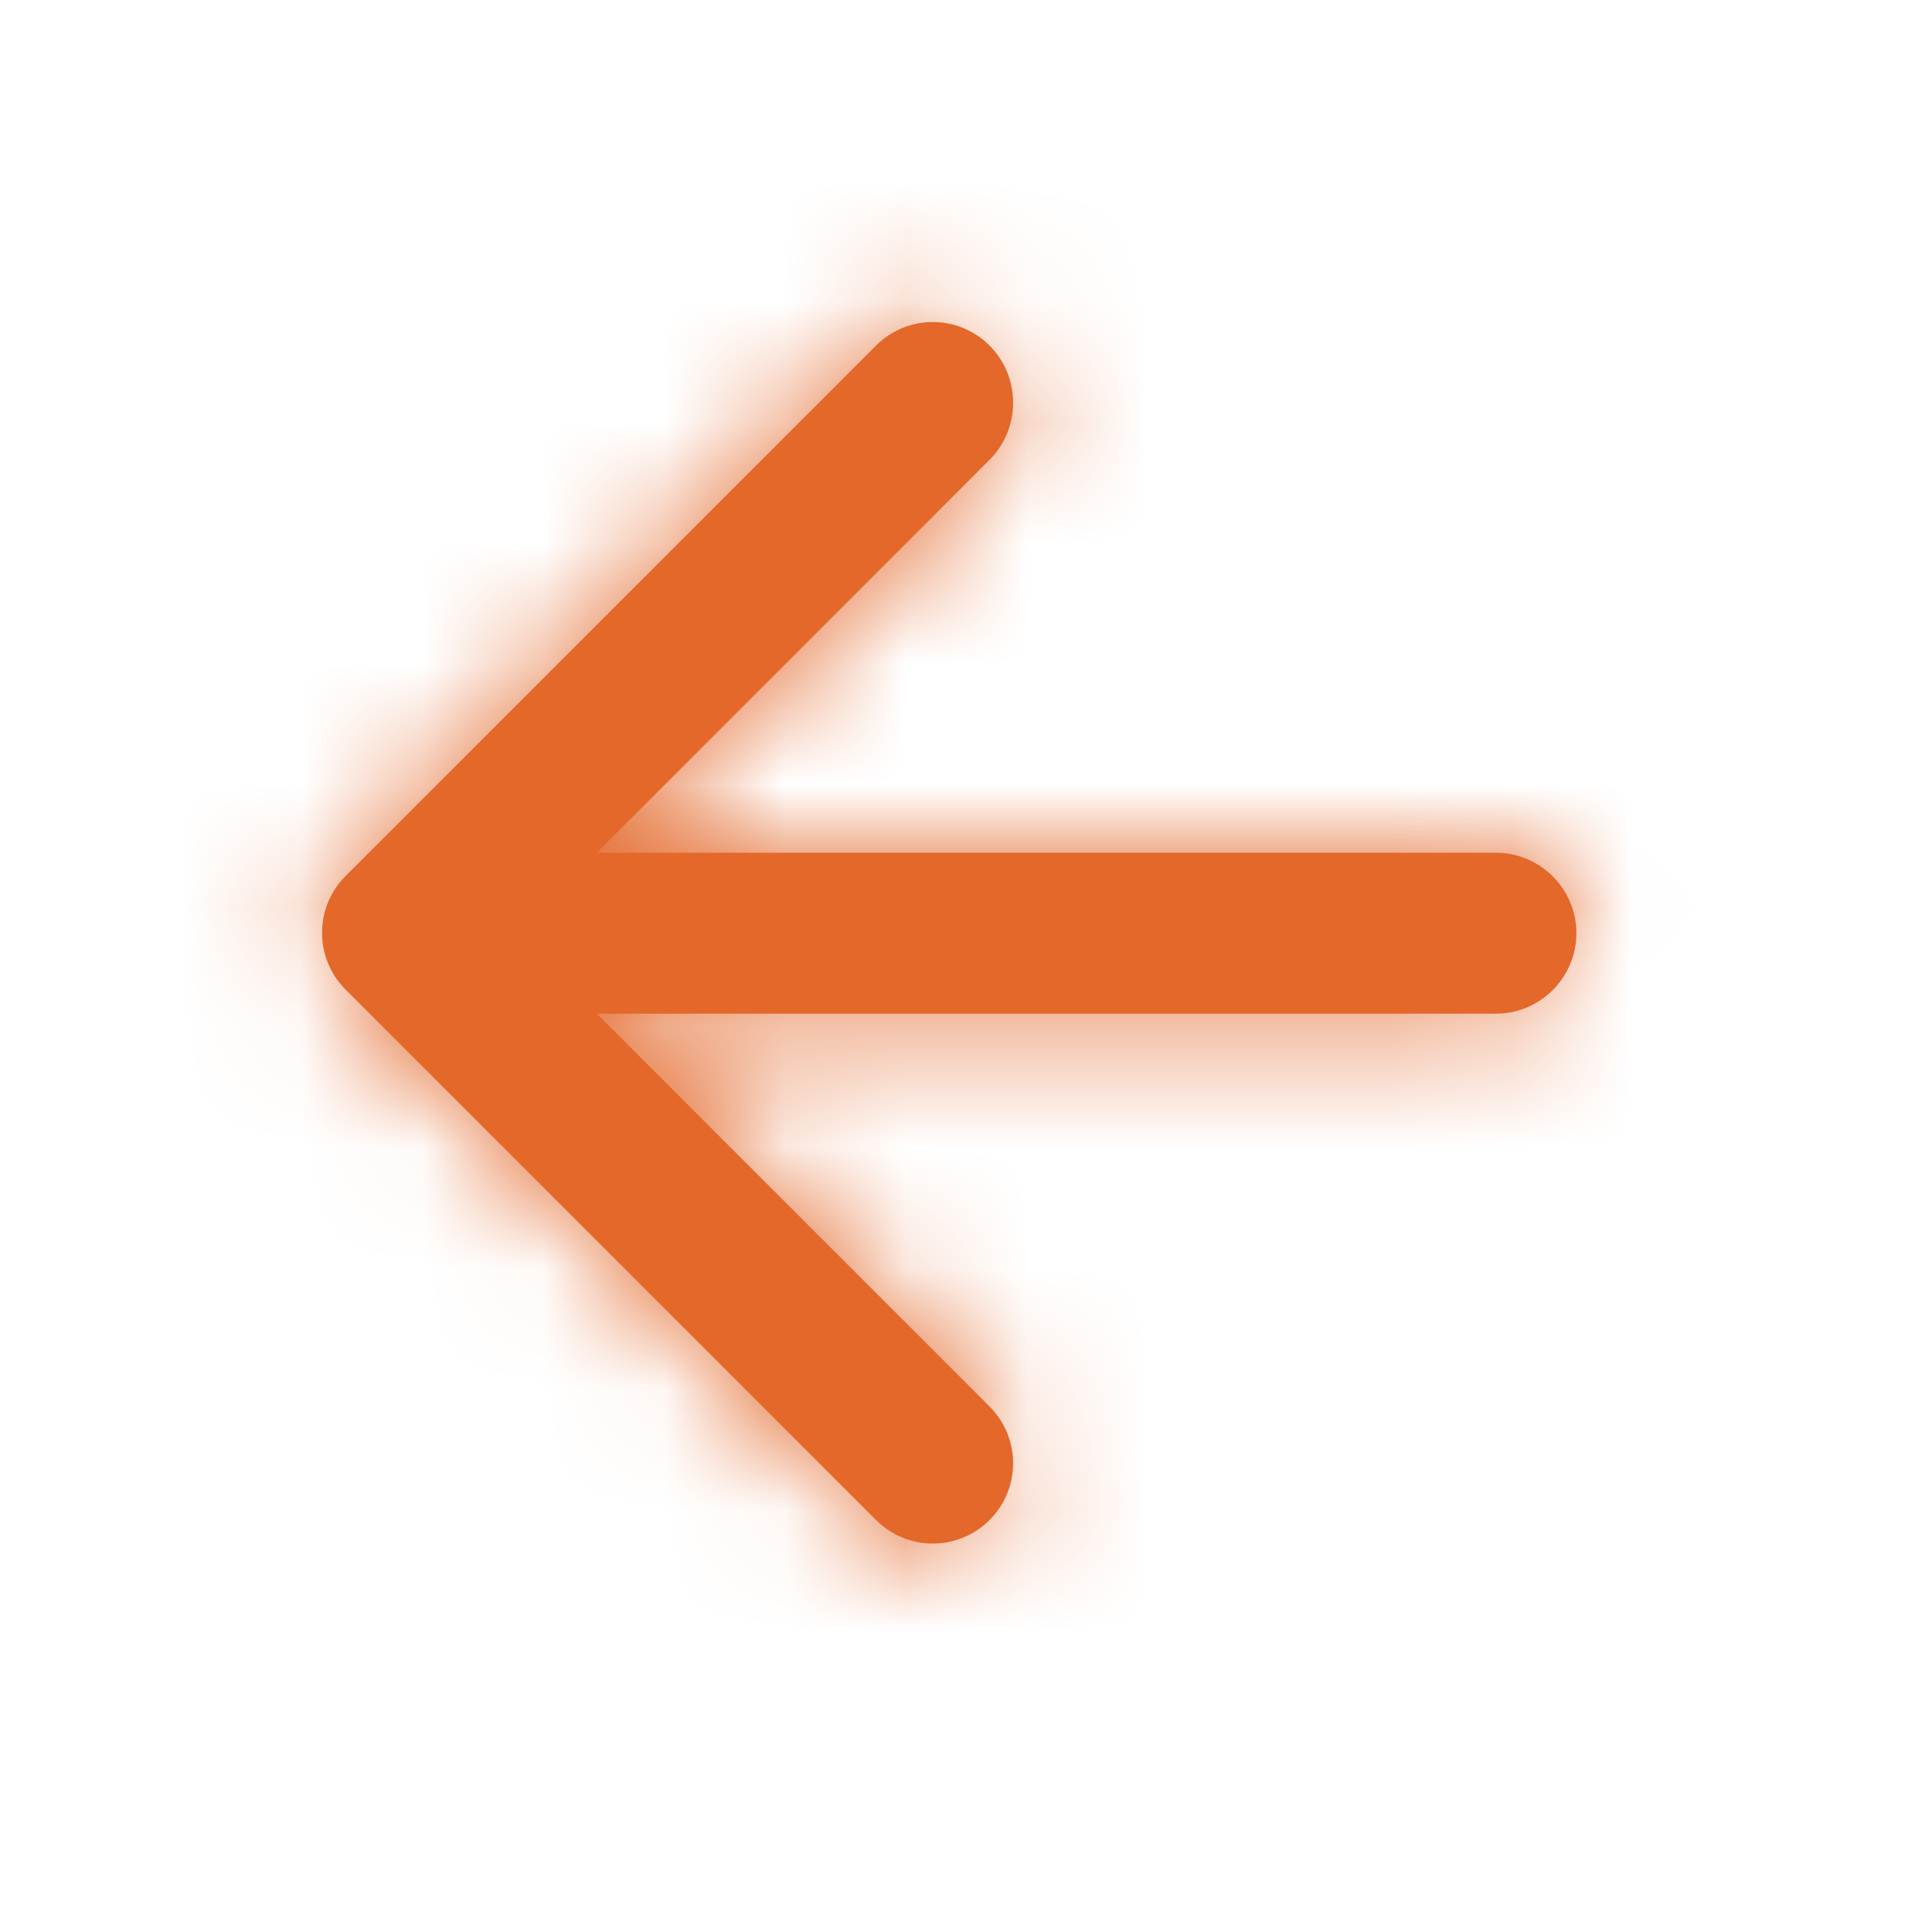
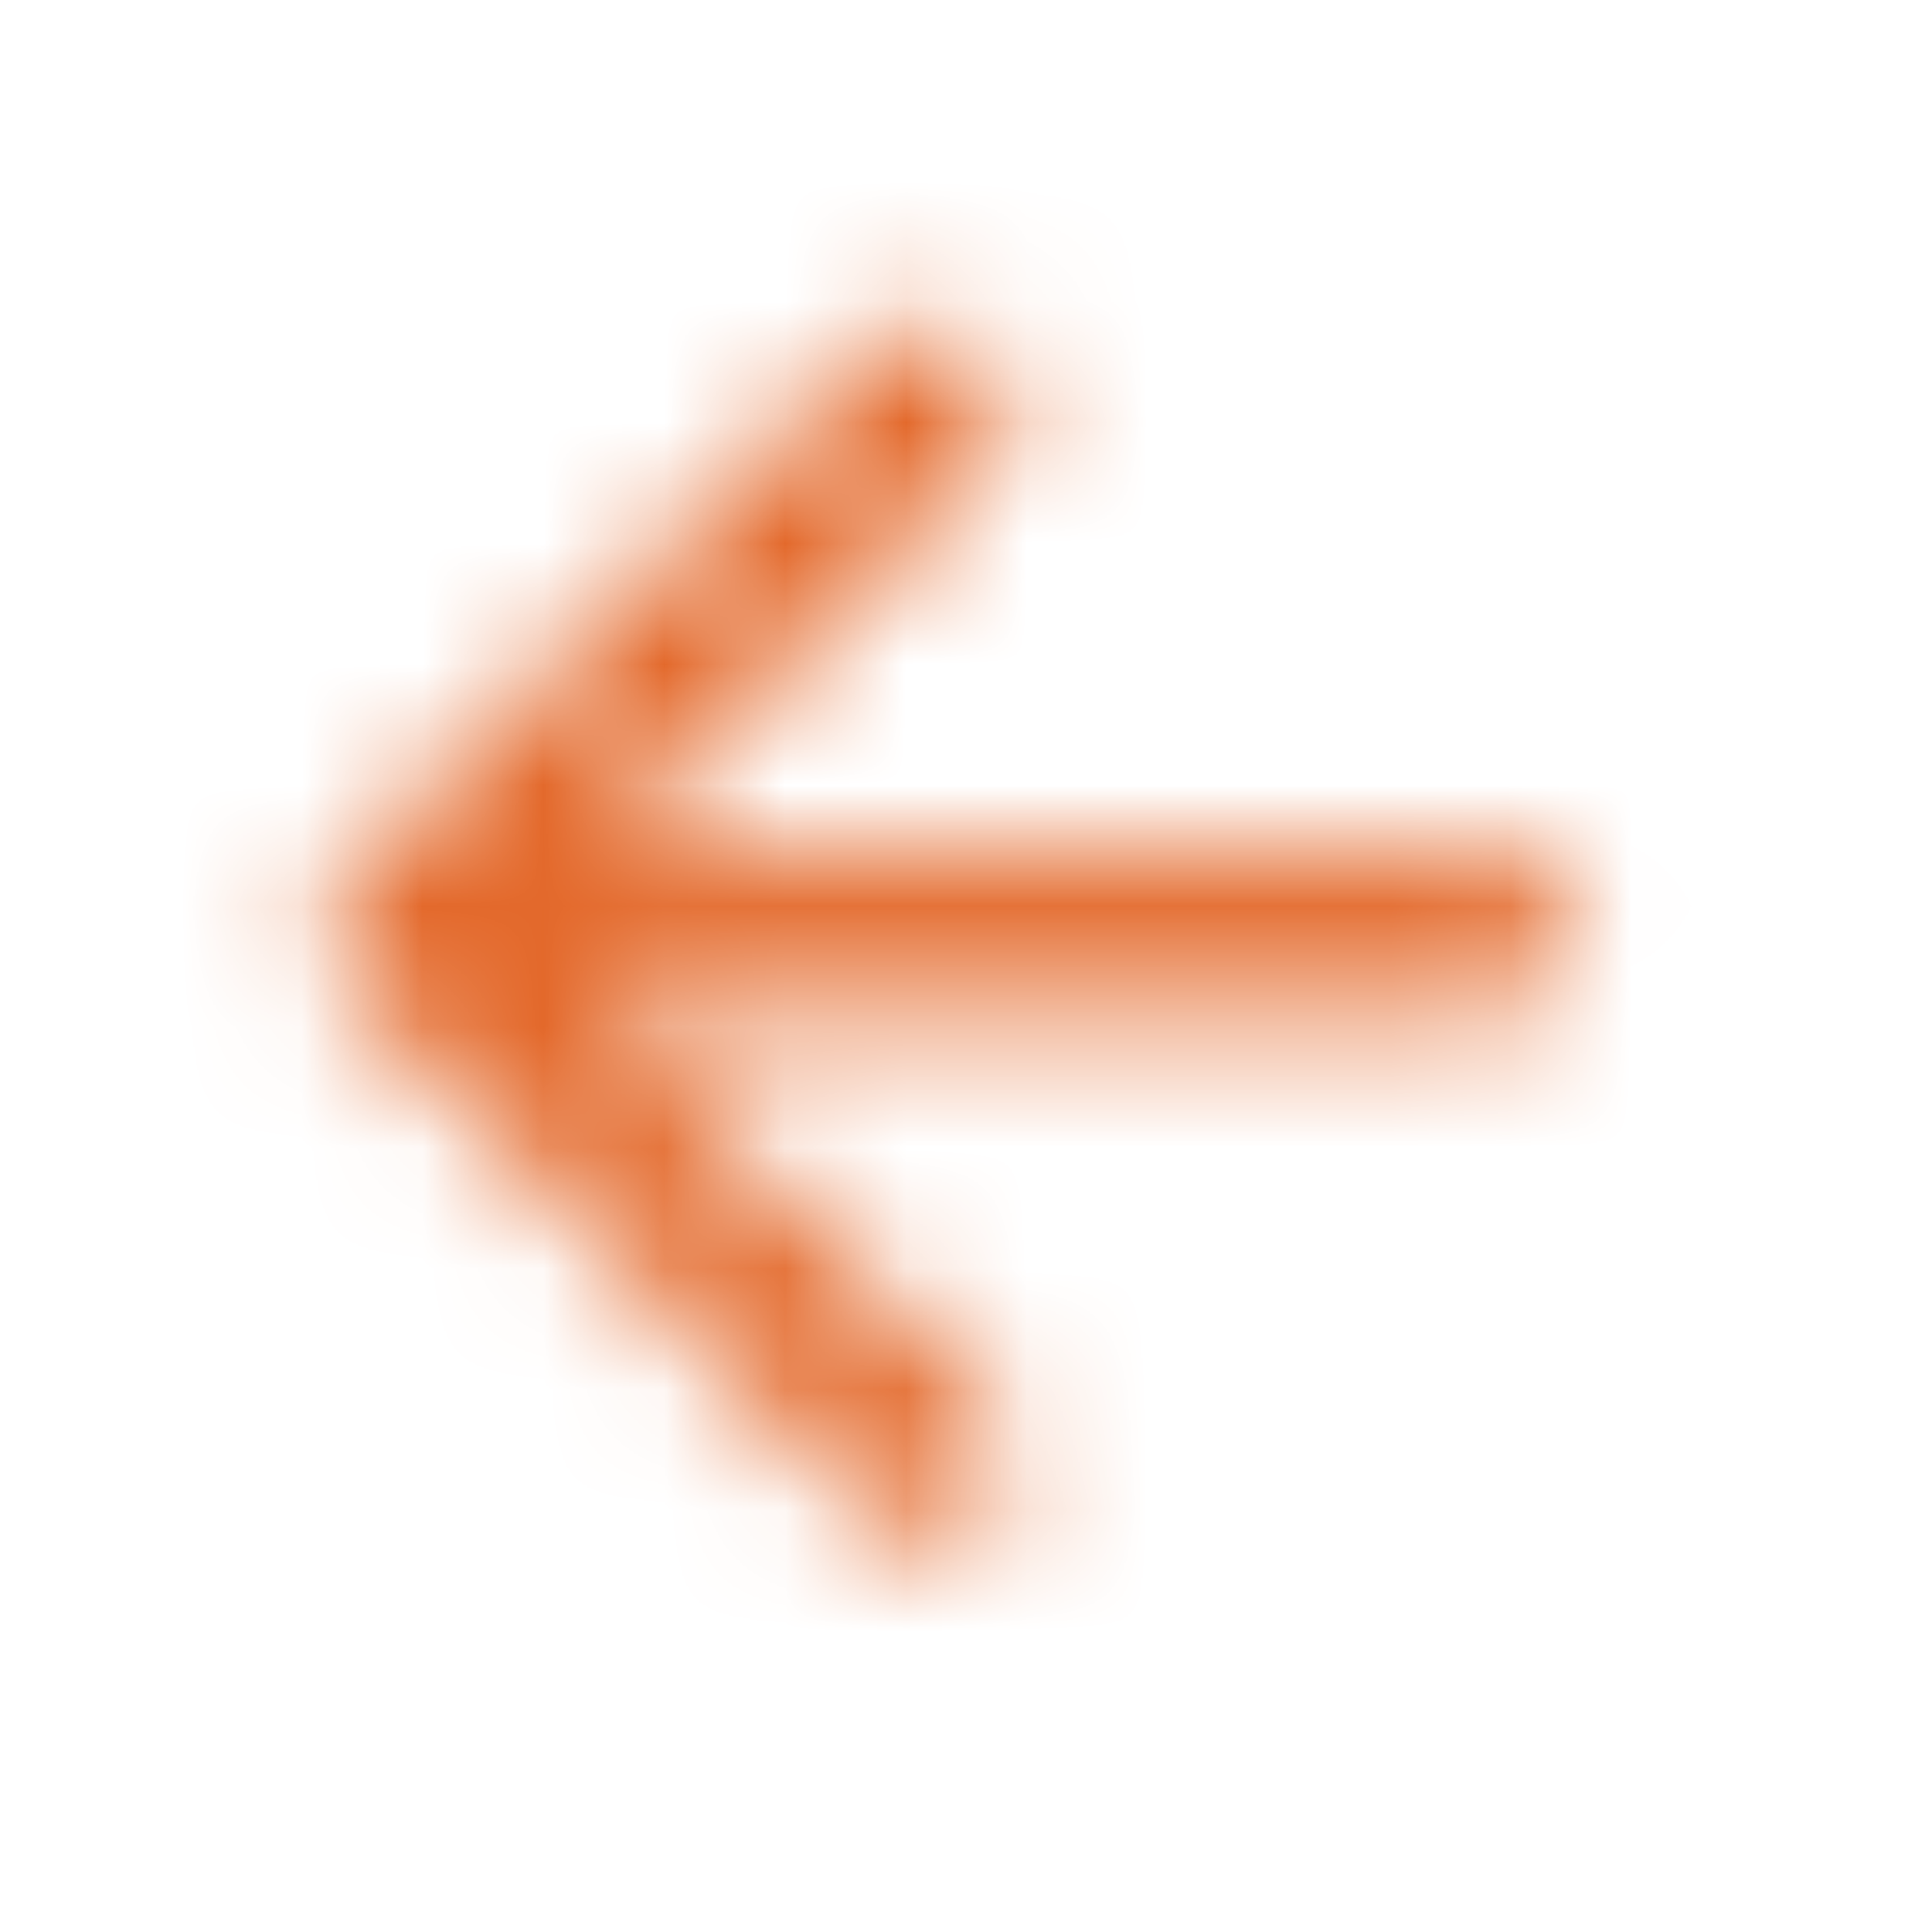
<svg xmlns="http://www.w3.org/2000/svg" width="16" height="16" viewBox="0 0 16 16" fill="none">
  <g id="Icons/Marketing">
    <g id="Vector">
      <mask id="path-1-inside-1_35_630" fill="white">
        <path d="M12.388 7.062H4.942L8.195 3.808C8.455 3.548 8.455 3.122 8.195 2.862C7.935 2.602 7.515 2.602 7.255 2.862L2.862 7.255C2.602 7.515 2.602 7.935 2.862 8.195L7.255 12.588C7.515 12.848 7.935 12.848 8.195 12.588C8.455 12.328 8.455 11.908 8.195 11.648L4.942 8.395H12.388C12.755 8.395 13.055 8.095 13.055 7.728C13.055 7.362 12.755 7.062 12.388 7.062Z" />
      </mask>
-       <path d="M12.388 7.062H4.942L8.195 3.808C8.455 3.548 8.455 3.122 8.195 2.862C7.935 2.602 7.515 2.602 7.255 2.862L2.862 7.255C2.602 7.515 2.602 7.935 2.862 8.195L7.255 12.588C7.515 12.848 7.935 12.848 8.195 12.588C8.455 12.328 8.455 11.908 8.195 11.648L4.942 8.395H12.388C12.755 8.395 13.055 8.095 13.055 7.728C13.055 7.362 12.755 7.062 12.388 7.062Z" fill="#E3682A" />
-       <path d="M4.942 7.062L3.056 5.176L-1.496 9.728H4.942V7.062ZM8.195 3.808L6.309 1.923L6.309 1.923L8.195 3.808ZM2.862 8.195L4.747 6.309L2.862 8.195ZM7.255 12.588L5.369 14.474H5.369L7.255 12.588ZM8.195 11.648L10.081 9.763H10.081L8.195 11.648ZM4.942 8.395V5.728H-1.496L3.056 10.281L4.942 8.395ZM12.388 4.395H4.942V9.728H12.388V4.395ZM6.827 8.947L10.081 5.694L6.309 1.923L3.056 5.176L6.827 8.947ZM10.081 5.694C11.382 4.393 11.382 2.277 10.081 0.976L6.309 4.747C5.528 3.966 5.528 2.704 6.309 1.923L10.081 5.694ZM10.081 0.976C8.779 -0.325 6.671 -0.325 5.369 0.976L9.141 4.747C8.359 5.529 7.091 5.529 6.309 4.747L10.081 0.976ZM5.369 0.976L0.976 5.369L4.747 9.141L9.141 4.747L5.369 0.976ZM0.976 5.369C-0.325 6.671 -0.325 8.779 0.976 10.081L4.747 6.309C5.529 7.091 5.529 8.359 4.747 9.141L0.976 5.369ZM0.976 10.081L5.369 14.474L9.141 10.703L4.747 6.309L0.976 10.081ZM5.369 14.474C6.671 15.775 8.779 15.775 10.081 14.474L6.309 10.703C7.091 9.921 8.359 9.921 9.141 10.703L5.369 14.474ZM10.081 14.474C11.382 13.173 11.382 11.064 10.081 9.763L6.309 13.534C5.528 12.753 5.528 11.484 6.309 10.703L10.081 14.474ZM10.081 9.763L6.827 6.509L3.056 10.281L6.309 13.534L10.081 9.763ZM4.942 11.062H12.388V5.728H4.942V11.062ZM12.388 11.062C14.228 11.062 15.722 9.568 15.722 7.728H10.388C10.388 6.622 11.282 5.728 12.388 5.728V11.062ZM15.722 7.728C15.722 5.889 14.228 4.395 12.388 4.395V9.728C11.282 9.728 10.388 8.834 10.388 7.728H15.722Z" fill="#E3682A" mask="url(#path-1-inside-1_35_630)" />
+       <path d="M4.942 7.062L3.056 5.176L-1.496 9.728H4.942V7.062ZM8.195 3.808L6.309 1.923L6.309 1.923L8.195 3.808ZM2.862 8.195L4.747 6.309L2.862 8.195ZM7.255 12.588L5.369 14.474H5.369L7.255 12.588ZM8.195 11.648L10.081 9.763H10.081L8.195 11.648ZM4.942 8.395V5.728H-1.496L3.056 10.281L4.942 8.395ZM12.388 4.395H4.942V9.728H12.388V4.395ZM6.827 8.947L10.081 5.694L6.309 1.923L3.056 5.176L6.827 8.947ZM10.081 5.694C11.382 4.393 11.382 2.277 10.081 0.976L6.309 4.747C5.528 3.966 5.528 2.704 6.309 1.923L10.081 5.694ZM10.081 0.976C8.779 -0.325 6.671 -0.325 5.369 0.976L9.141 4.747C8.359 5.529 7.091 5.529 6.309 4.747L10.081 0.976ZM5.369 0.976L0.976 5.369L4.747 9.141L9.141 4.747L5.369 0.976ZM0.976 5.369C-0.325 6.671 -0.325 8.779 0.976 10.081L4.747 6.309C5.529 7.091 5.529 8.359 4.747 9.141L0.976 5.369ZM0.976 10.081L5.369 14.474L9.141 10.703L4.747 6.309L0.976 10.081ZM5.369 14.474C6.671 15.775 8.779 15.775 10.081 14.474L6.309 10.703C7.091 9.921 8.359 9.921 9.141 10.703L5.369 14.474ZM10.081 14.474C11.382 13.173 11.382 11.064 10.081 9.763L6.309 13.534C5.528 12.753 5.528 11.484 6.309 10.703L10.081 14.474ZM10.081 9.763L6.827 6.509L3.056 10.281L6.309 13.534L10.081 9.763ZH12.388V5.728H4.942V11.062ZM12.388 11.062C14.228 11.062 15.722 9.568 15.722 7.728H10.388C10.388 6.622 11.282 5.728 12.388 5.728V11.062ZM15.722 7.728C15.722 5.889 14.228 4.395 12.388 4.395V9.728C11.282 9.728 10.388 8.834 10.388 7.728H15.722Z" fill="#E3682A" mask="url(#path-1-inside-1_35_630)" />
    </g>
  </g>
</svg>